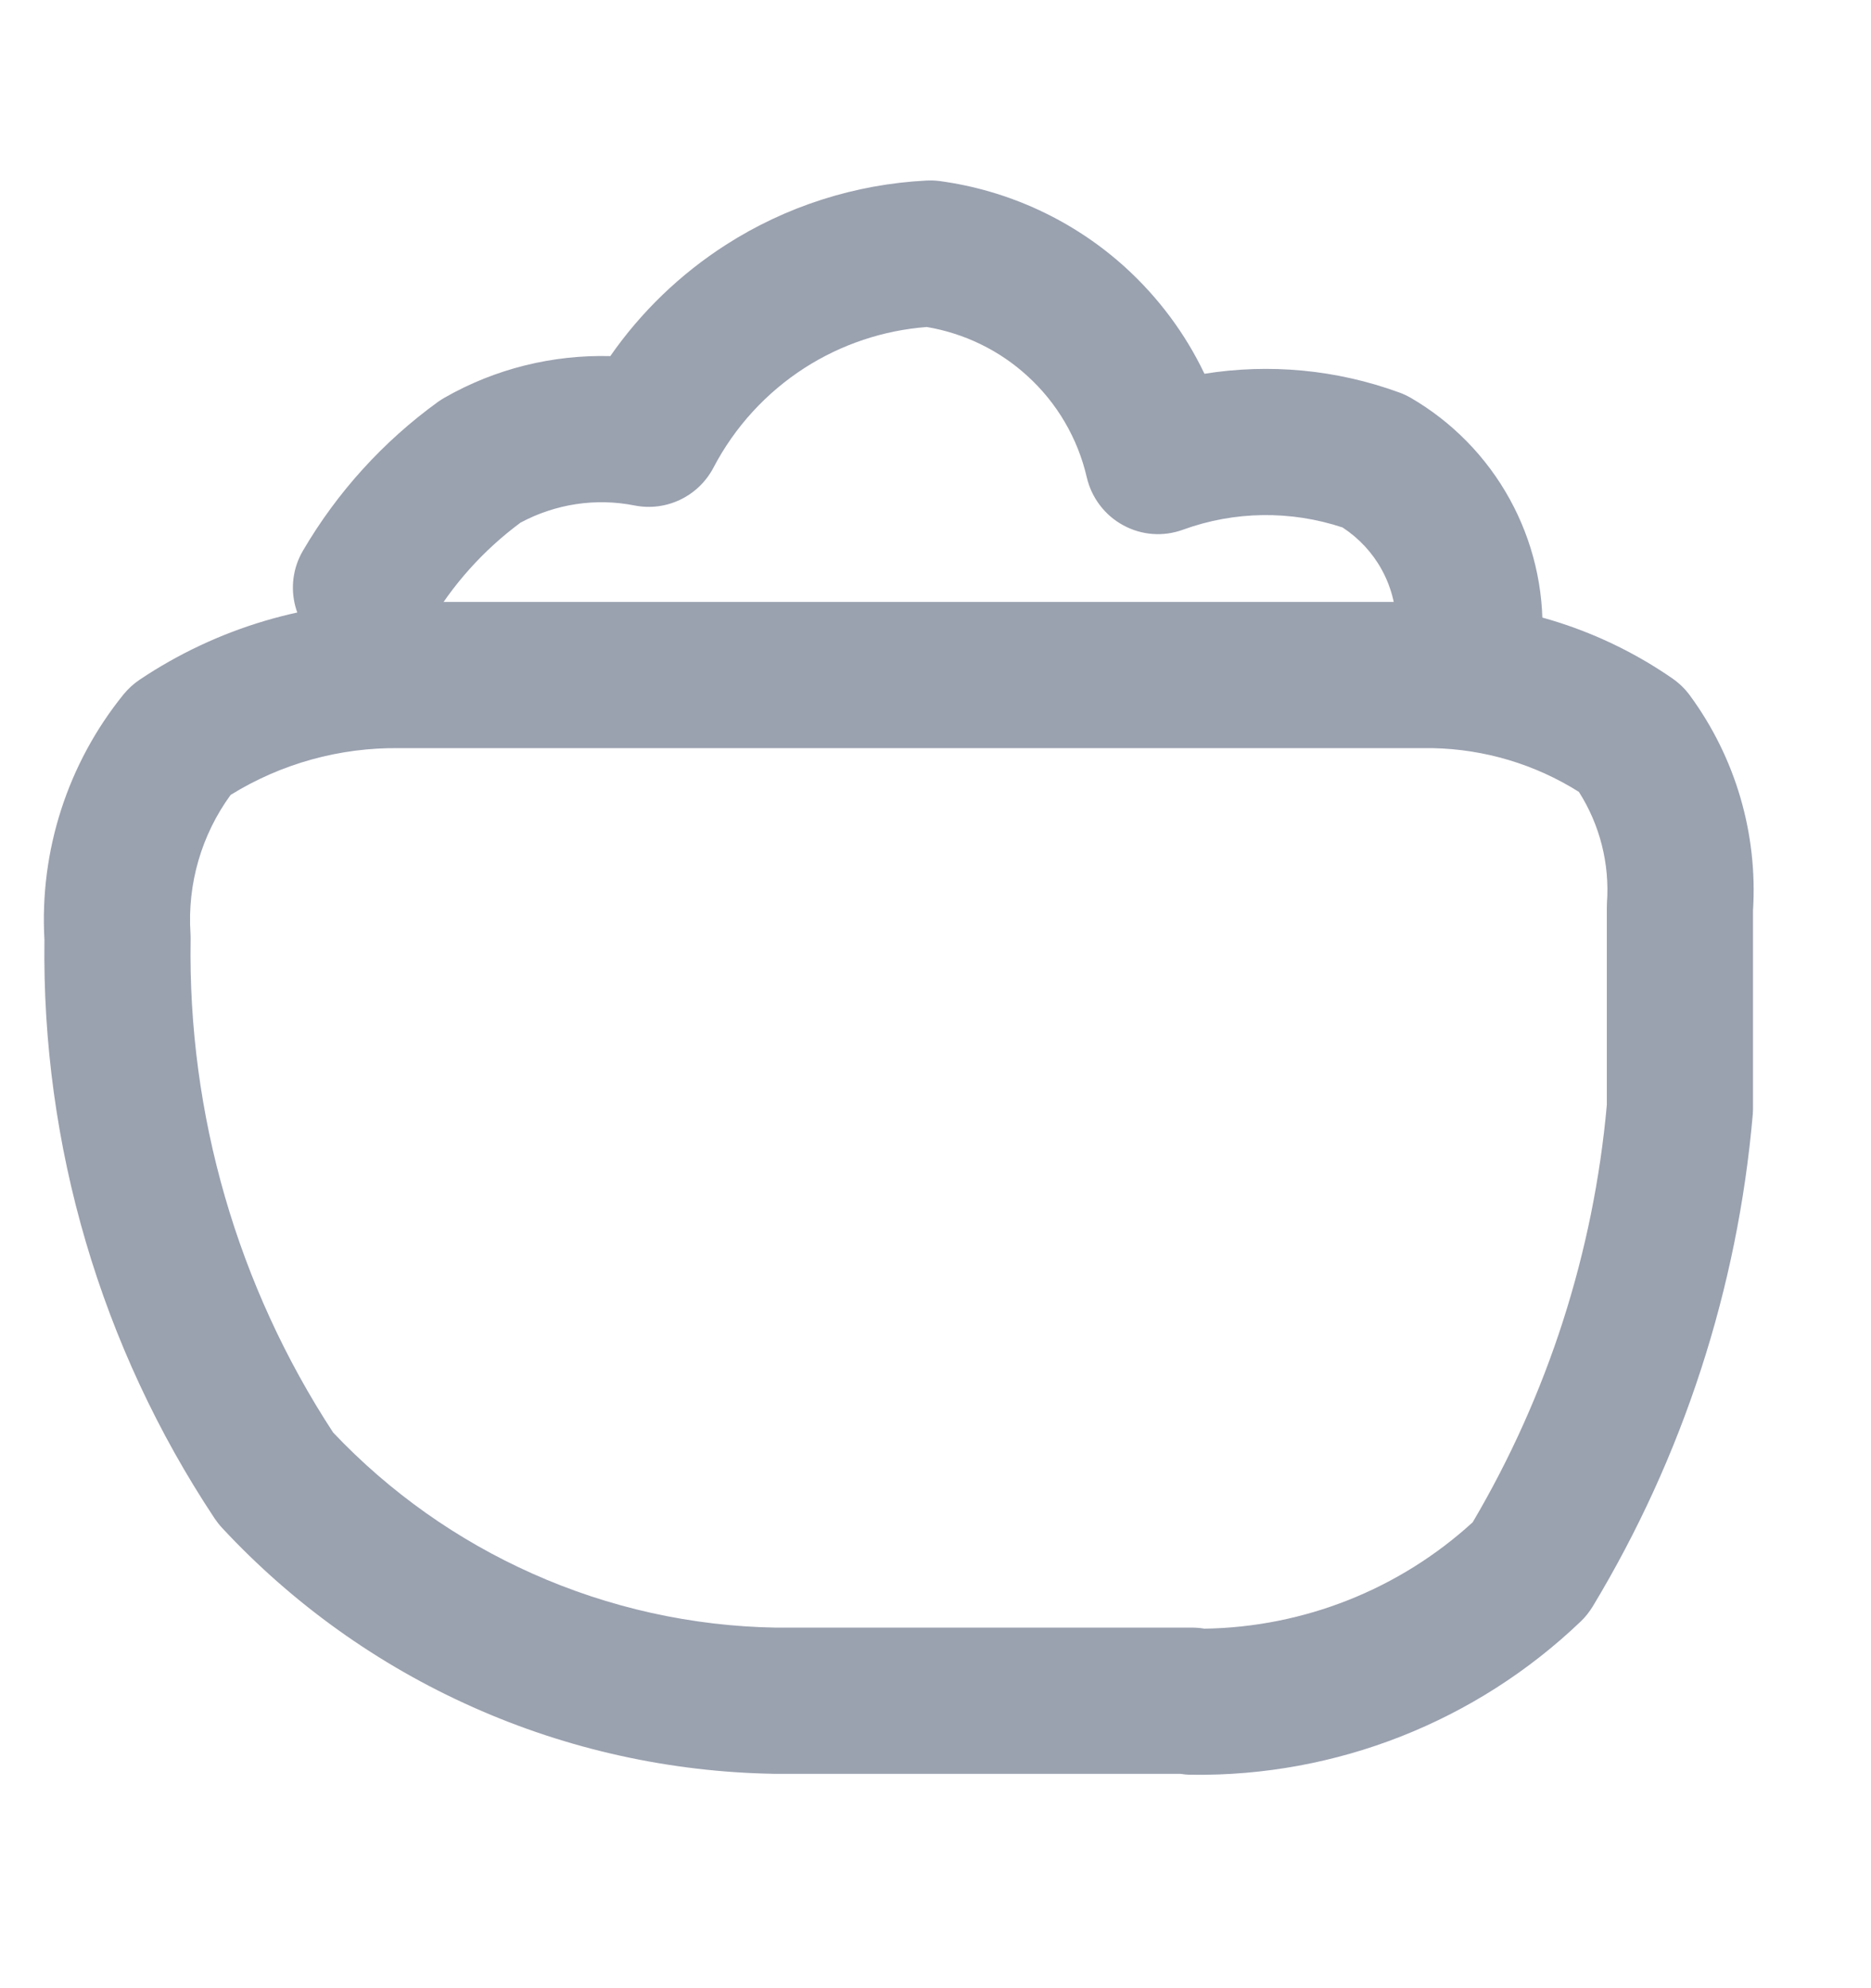
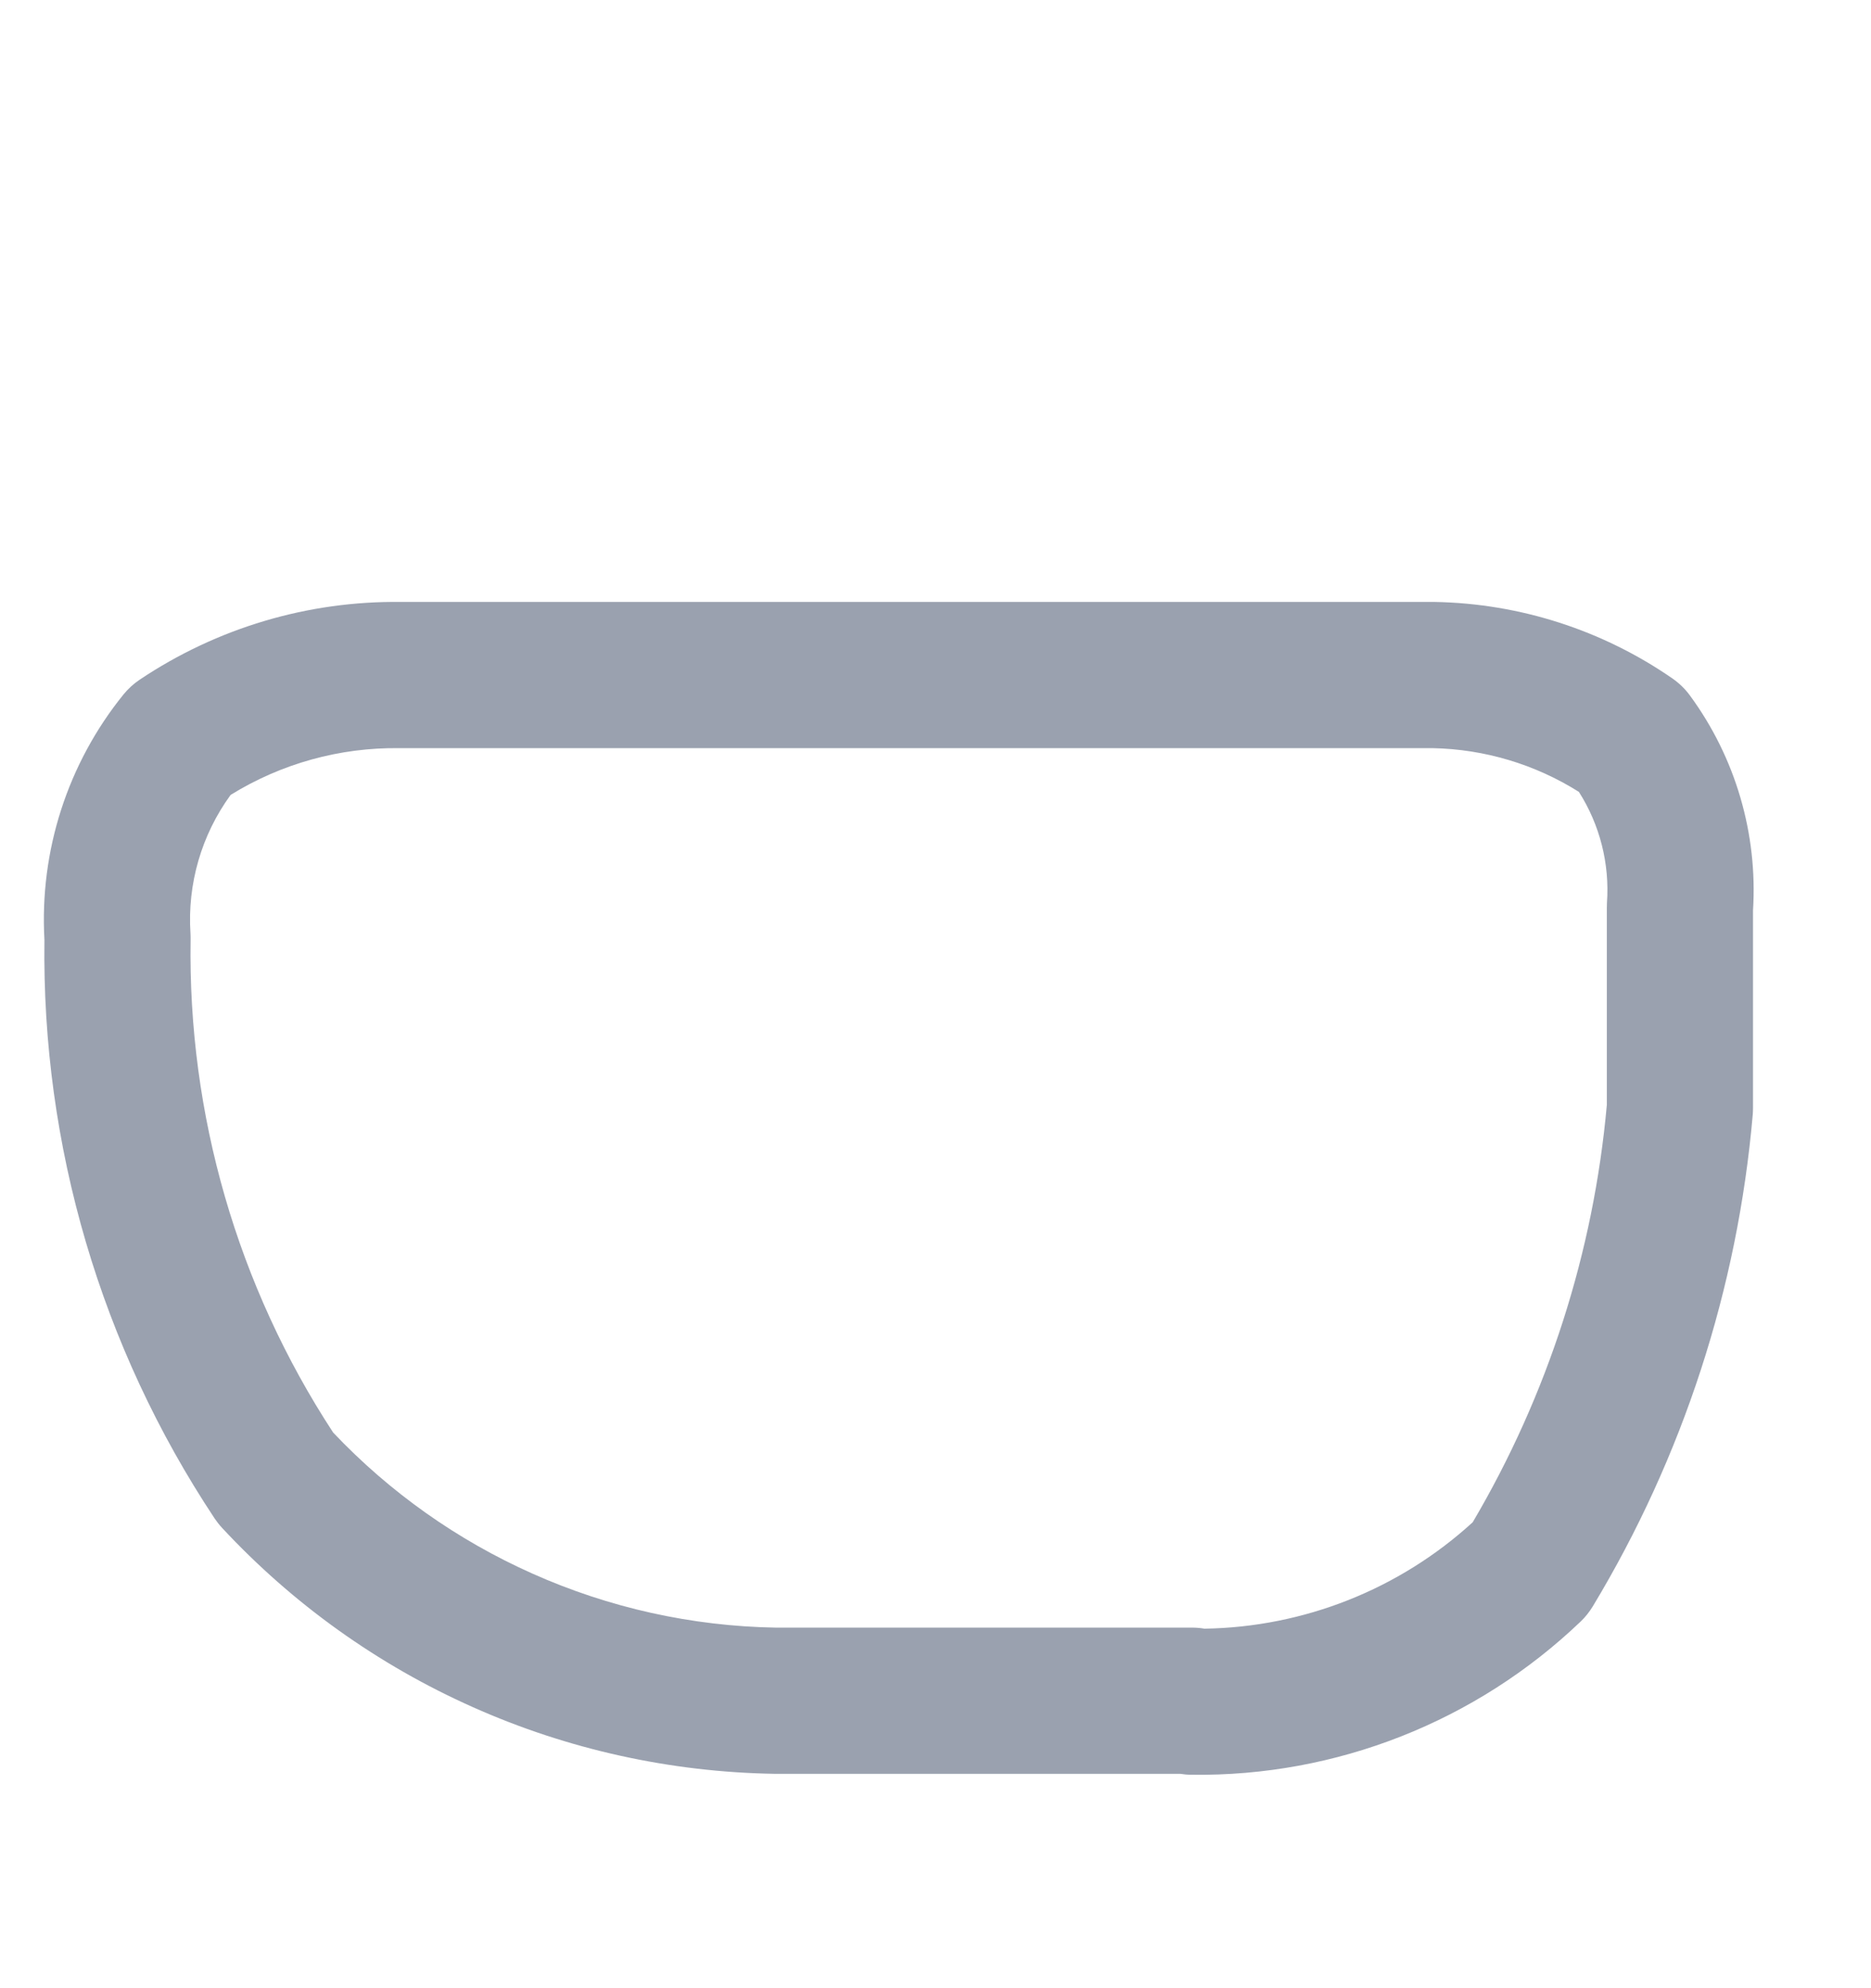
<svg xmlns="http://www.w3.org/2000/svg" width="16" height="17" viewBox="0 0 16 17" fill="none">
  <path fill-rule="evenodd" clip-rule="evenodd" d="M1.972 6.797C1.723 7.139 1.601 7.558 1.629 7.982C1.63 7.999 1.63 8.015 1.63 8.032C1.606 9.528 2.03 10.997 2.849 12.249C3.332 12.759 3.911 13.169 4.553 13.455C5.209 13.748 5.917 13.905 6.635 13.917H10.195C10.231 13.917 10.266 13.92 10.3 13.926C11.15 13.913 11.966 13.59 12.594 13.016C13.236 11.927 13.628 10.708 13.741 9.447V7.764C13.741 7.75 13.742 7.735 13.742 7.72C13.766 7.385 13.681 7.052 13.502 6.771C13.127 6.535 12.696 6.406 12.253 6.397H3.417C2.906 6.39 2.405 6.529 1.972 6.797ZM10.092 15.167H6.62C5.732 15.152 4.855 14.959 4.044 14.597C3.233 14.236 2.503 13.714 1.898 13.063C1.875 13.038 1.854 13.011 1.835 12.983C0.863 11.518 0.356 9.794 0.38 8.036C0.337 7.277 0.578 6.529 1.056 5.938C1.096 5.889 1.142 5.847 1.194 5.812C1.855 5.369 2.634 5.137 3.429 5.147H12.27C12.998 5.16 13.705 5.388 14.303 5.802C14.36 5.842 14.41 5.89 14.451 5.946C14.841 6.477 15.032 7.128 14.991 7.785V9.475C14.991 9.493 14.99 9.511 14.989 9.528C14.86 11.017 14.392 12.456 13.621 13.735C13.592 13.782 13.558 13.826 13.518 13.864C12.623 14.72 11.427 15.192 10.189 15.175C10.156 15.175 10.123 15.172 10.092 15.167Z" fill="#9AA1AF" />
-   <path fill-rule="evenodd" clip-rule="evenodd" d="M7.921 1.544C7.959 1.542 7.997 1.543 8.035 1.548C8.628 1.628 9.183 1.886 9.625 2.288C9.908 2.546 10.137 2.854 10.3 3.196C10.856 3.107 11.428 3.16 11.963 3.355C11.998 3.367 12.031 3.383 12.063 3.401C12.418 3.607 12.711 3.906 12.909 4.265C13.108 4.625 13.205 5.032 13.189 5.442C13.177 5.787 12.886 6.057 12.541 6.044C12.197 6.031 11.927 5.741 11.94 5.396C11.947 5.212 11.904 5.03 11.815 4.869C11.735 4.724 11.62 4.601 11.481 4.51C11.037 4.363 10.557 4.369 10.117 4.529C9.948 4.591 9.762 4.577 9.605 4.491C9.448 4.406 9.335 4.257 9.294 4.083C9.217 3.748 9.039 3.444 8.784 3.213C8.544 2.994 8.245 2.85 7.926 2.796C7.555 2.824 7.196 2.944 6.882 3.145C6.552 3.357 6.283 3.651 6.101 3.999C5.972 4.244 5.698 4.376 5.426 4.322C5.093 4.256 4.749 4.309 4.451 4.469C4.134 4.704 3.868 5 3.67 5.341C3.495 5.639 3.113 5.739 2.815 5.565C2.517 5.391 2.416 5.008 2.59 4.71C2.883 4.209 3.277 3.775 3.747 3.435C3.766 3.422 3.785 3.41 3.804 3.399C4.237 3.152 4.727 3.032 5.219 3.045C5.482 2.667 5.818 2.343 6.208 2.093C6.721 1.764 7.312 1.575 7.921 1.544Z" fill="#9AA1AF" />
</svg>